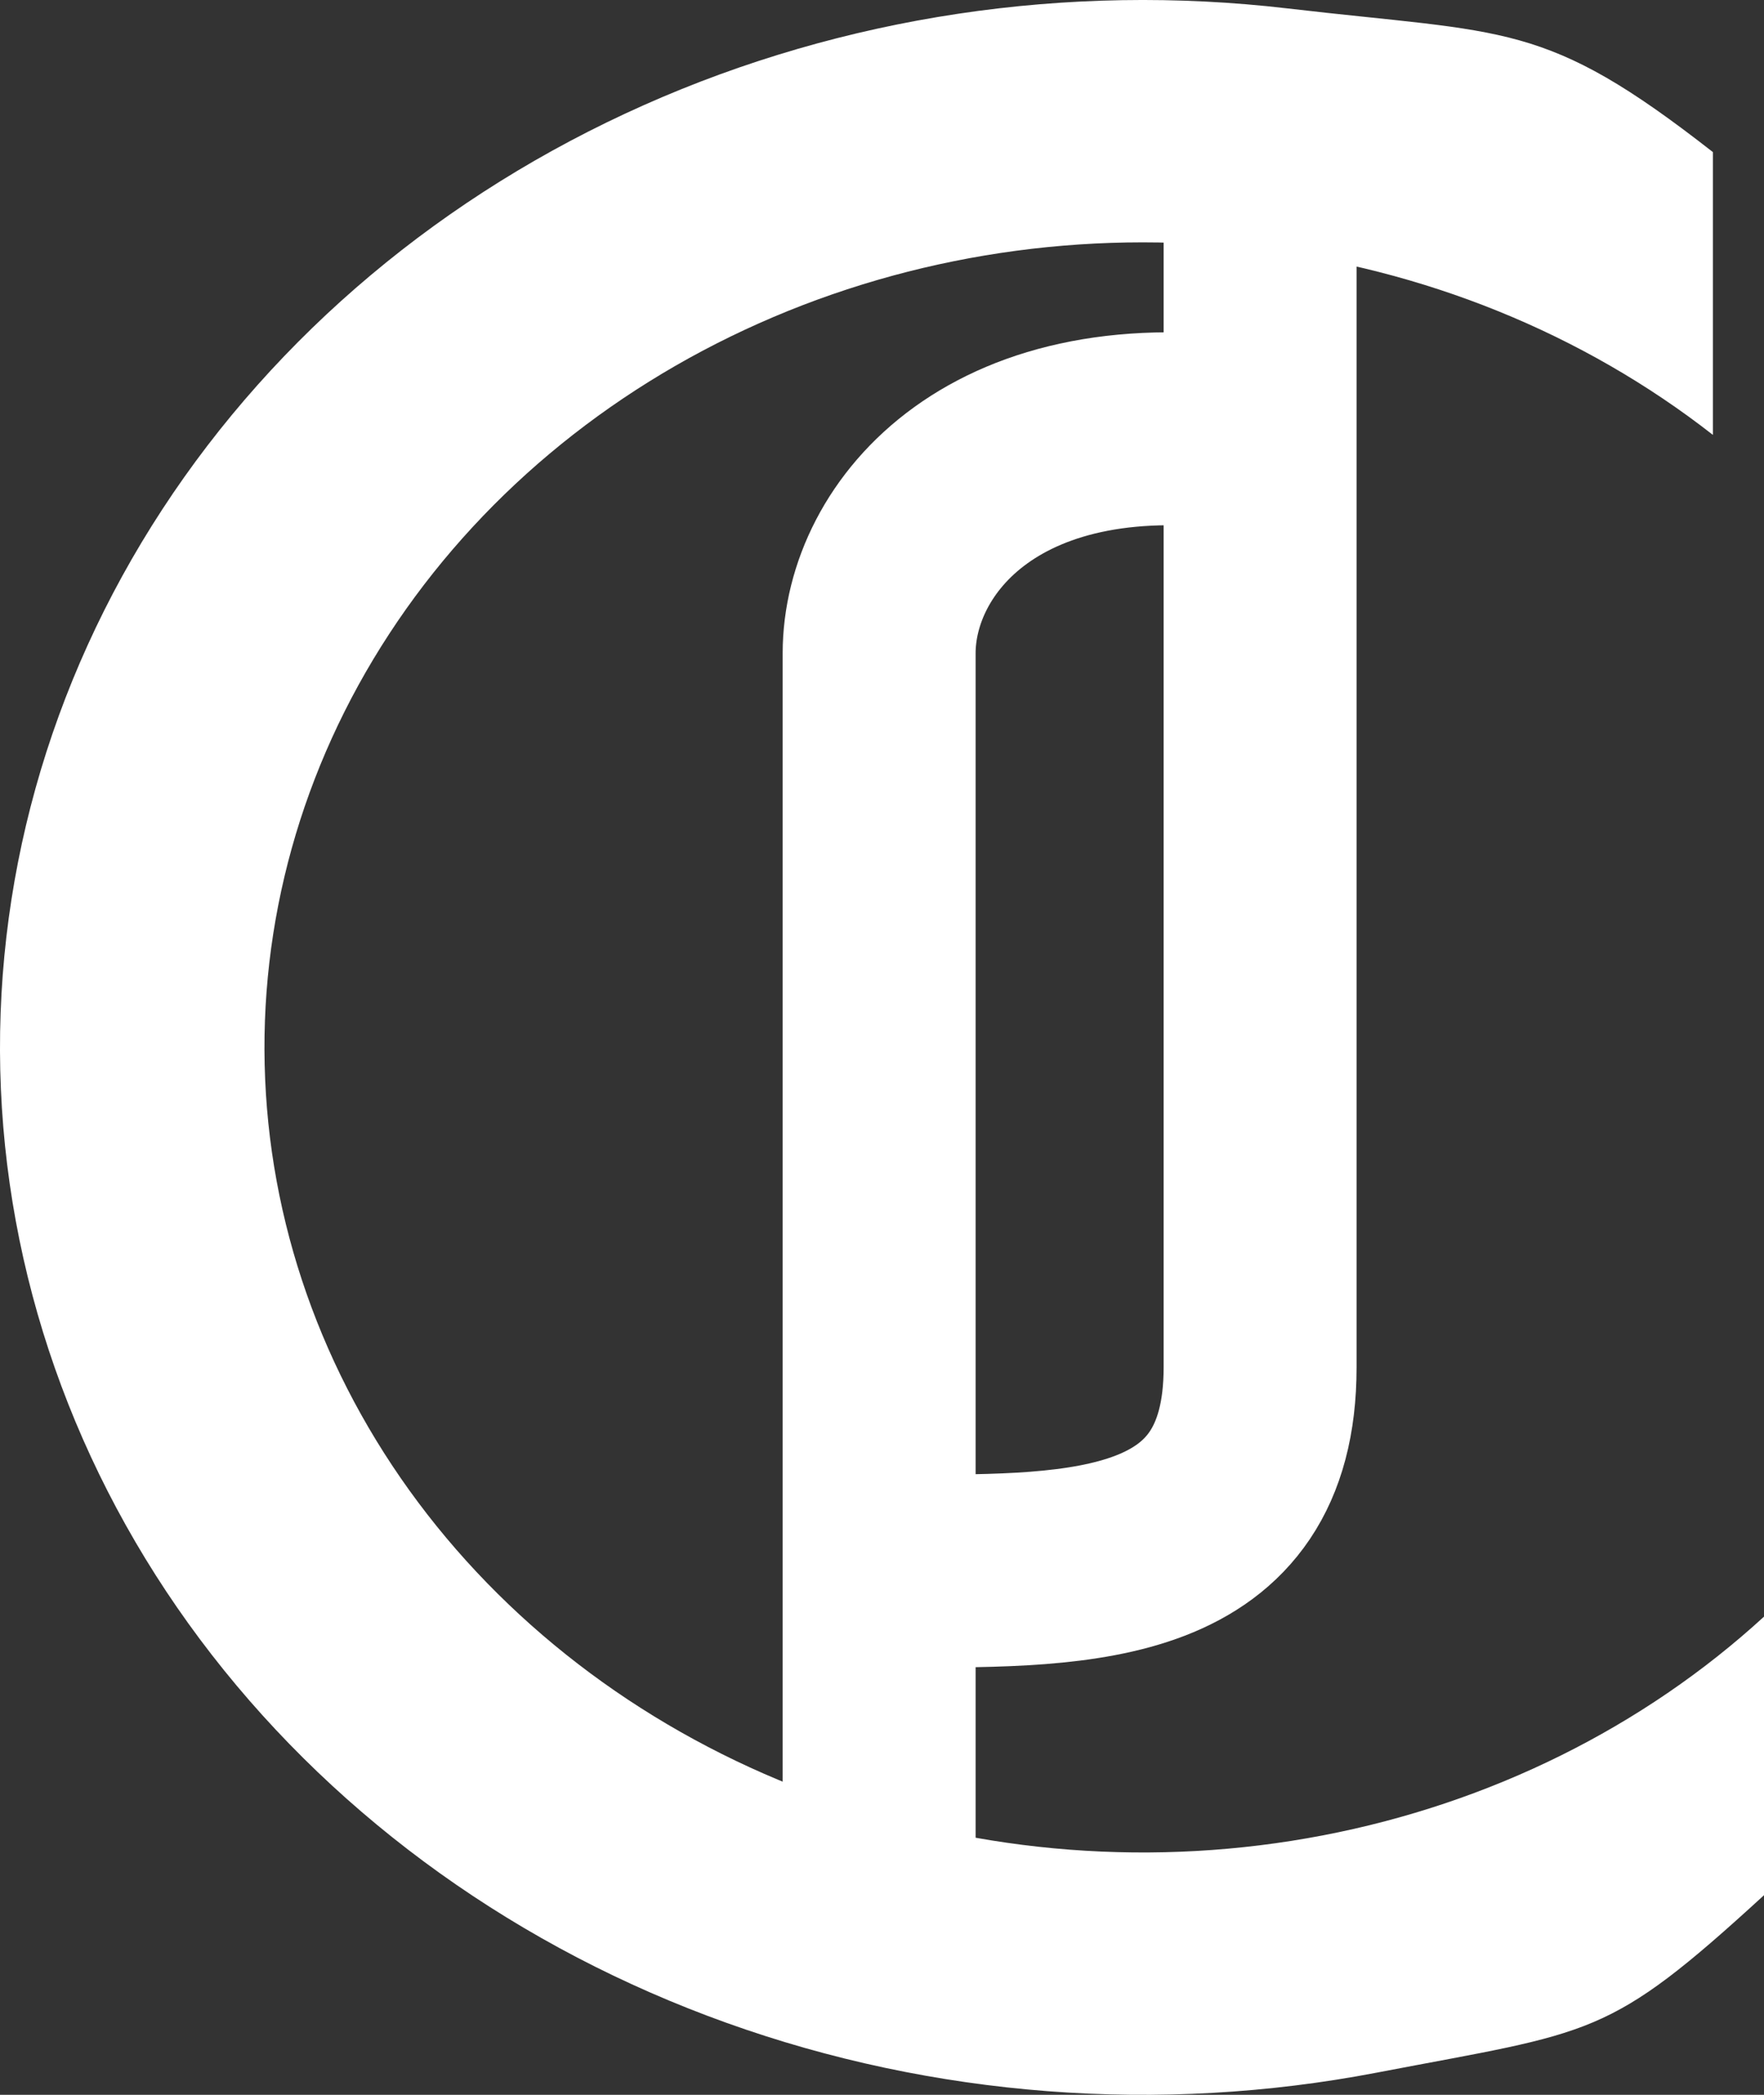
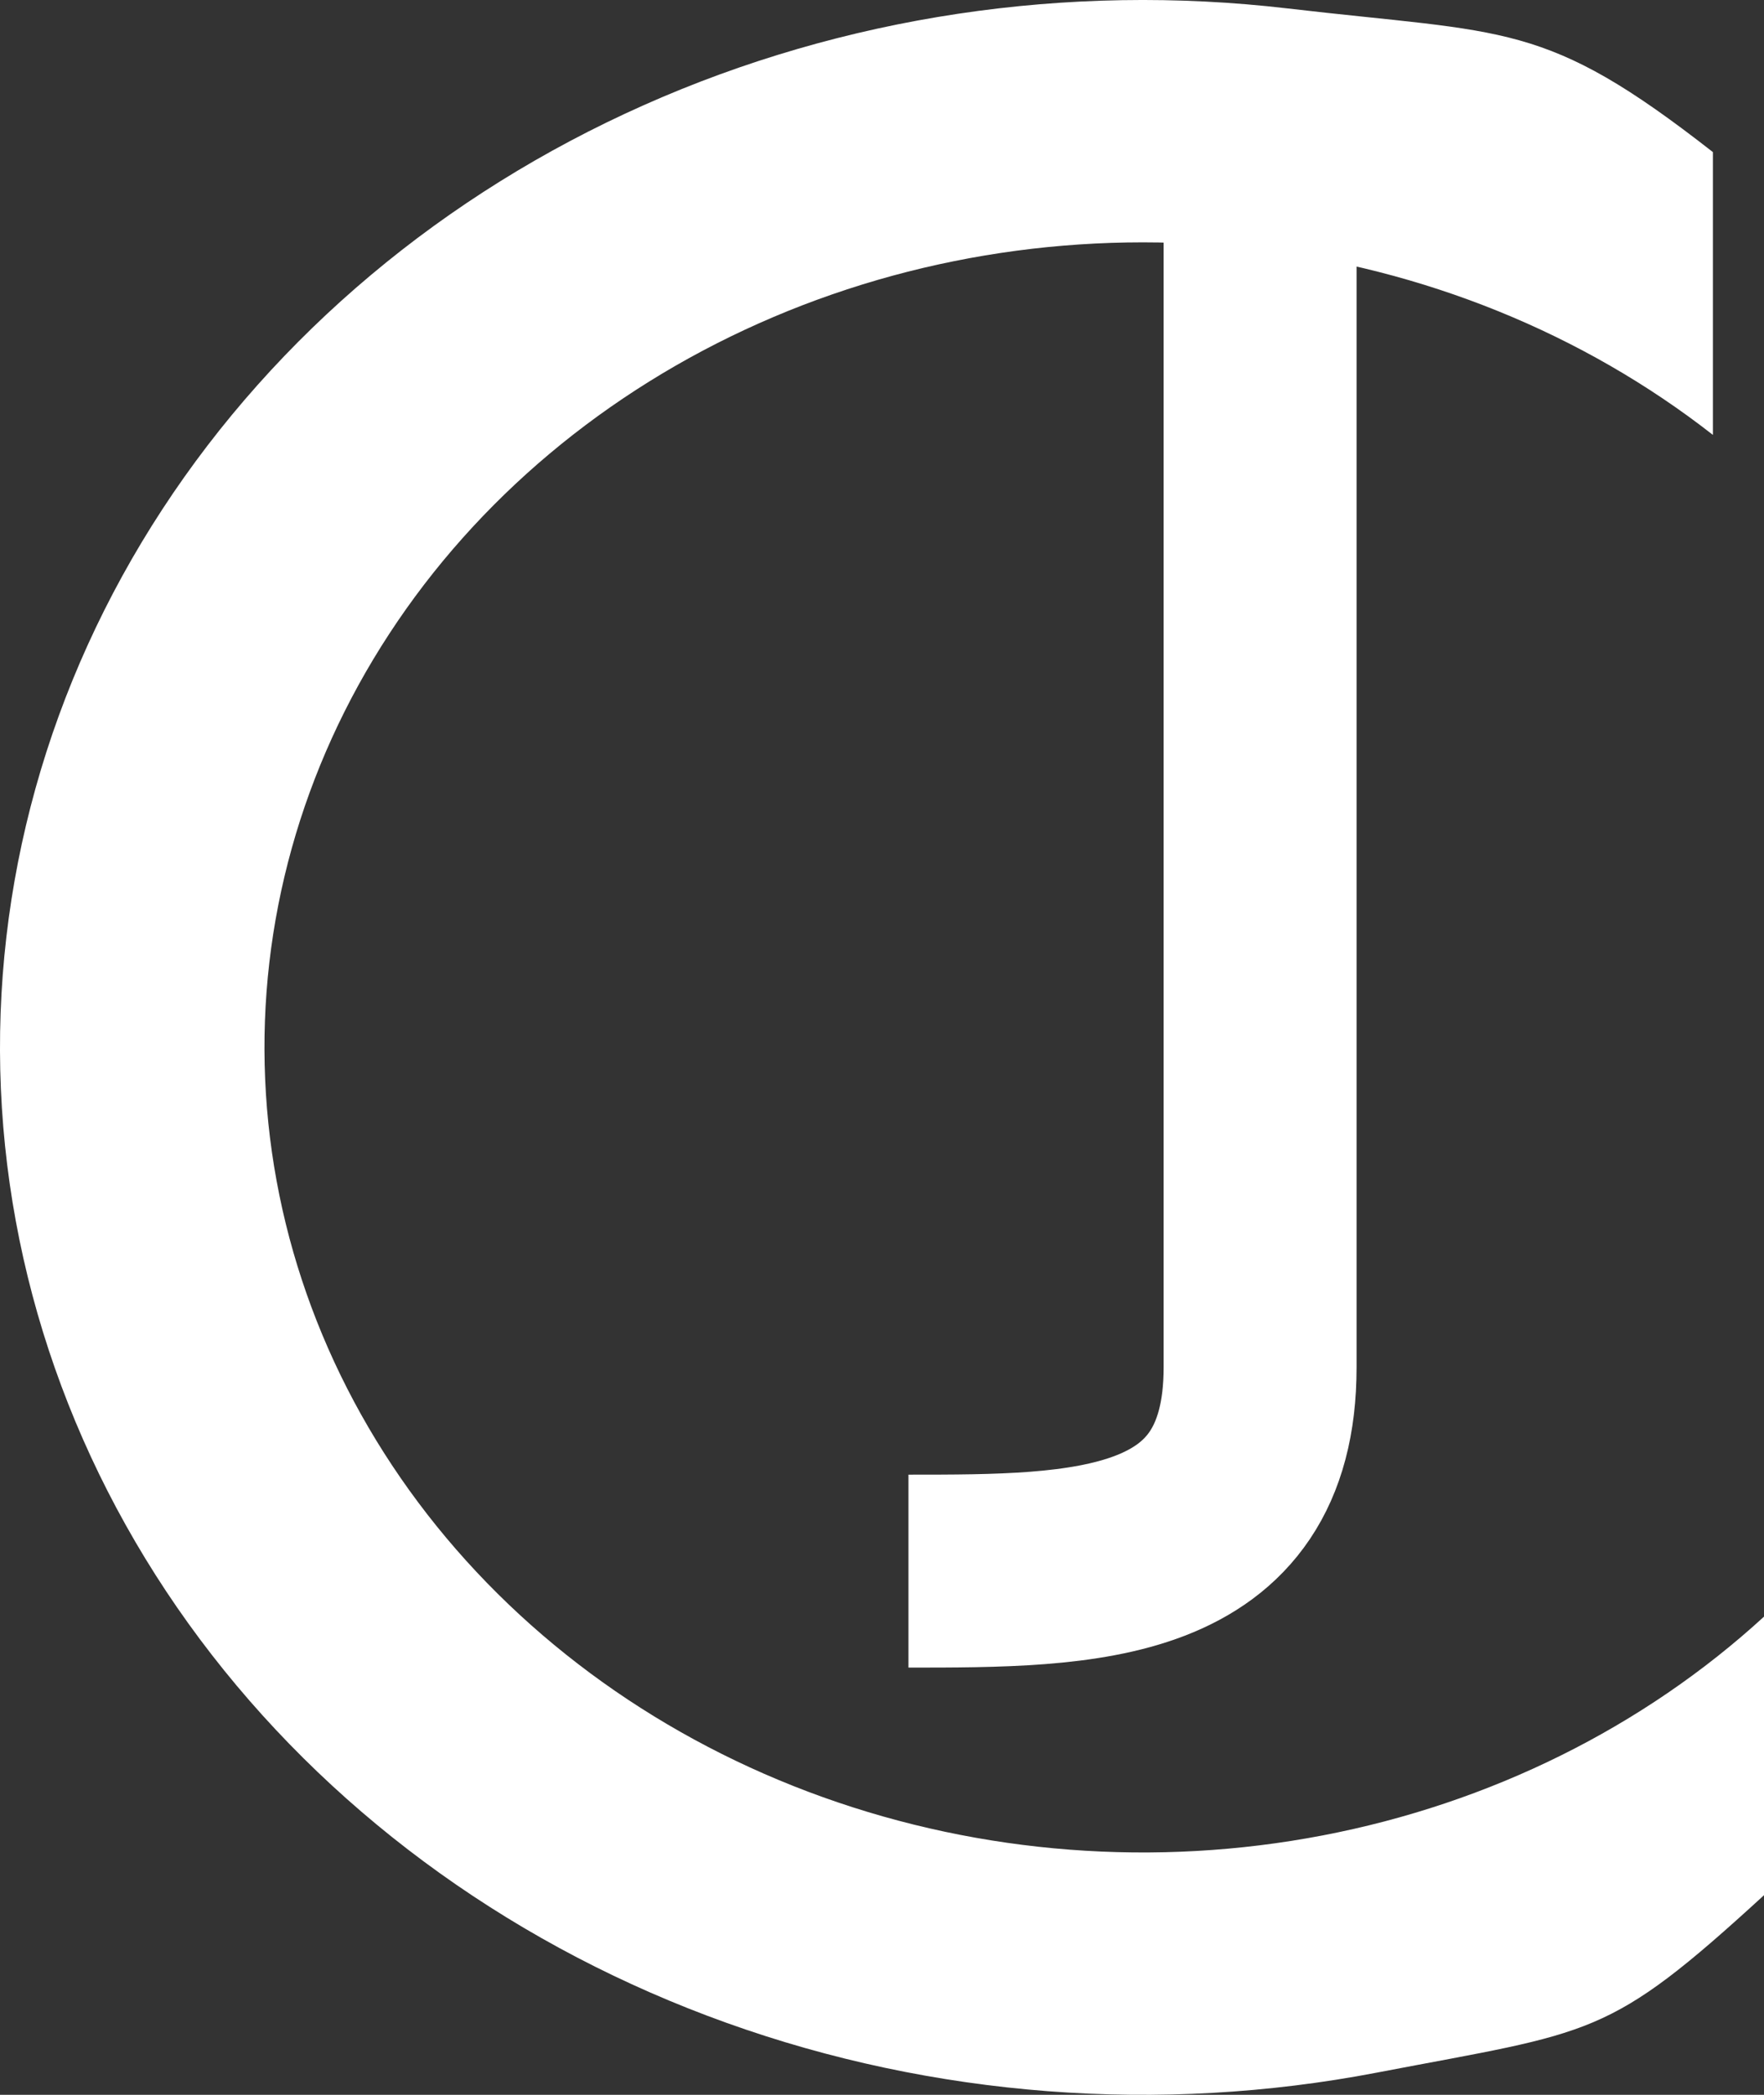
<svg xmlns="http://www.w3.org/2000/svg" width="32" height="38" viewBox="0 0 32 38" fill="none">
  <rect x="0" y="0" width="32" height="38" fill="#333333" stroke="none" />
  <path d="M22.859 3.167V24.805C22.859 28.5 19.669 28.5 16.48 28.5" stroke="white" stroke-width="3.5" />
-   <path d="M15.948 34.306L15.948 11.851C15.948 9.74 18.074 7.148 22.859 7.916" stroke="white" stroke-width="3.5" />
  <path d="M32 34.379C29.15 36.991 28.923 36.841 24.978 37.597C21.033 38.354 16.933 38.04 13.179 36.694C9.426 35.349 6.182 33.029 3.844 30.021C1.506 27.012 0.176 23.444 0.016 19.753C-0.143 16.062 0.874 12.408 2.945 9.239C5.015 6.07 8.049 3.523 11.675 1.909C15.3 0.295 19.36 -0.315 23.358 0.153C27.356 0.621 28.006 0.362 31.073 2.759L31.073 7.889C28.715 6.046 25.823 4.874 22.751 4.514C19.678 4.154 16.557 4.623 13.77 5.864C10.984 7.104 8.652 9.062 7.061 11.498C5.469 13.934 4.687 16.742 4.81 19.578C4.932 22.415 5.955 25.158 7.752 27.471C9.549 29.783 12.042 31.566 14.927 32.6C17.812 33.634 20.963 33.876 23.996 33.294C27.028 32.713 29.809 31.334 32 29.326V34.379Z" fill="white" />
</svg>